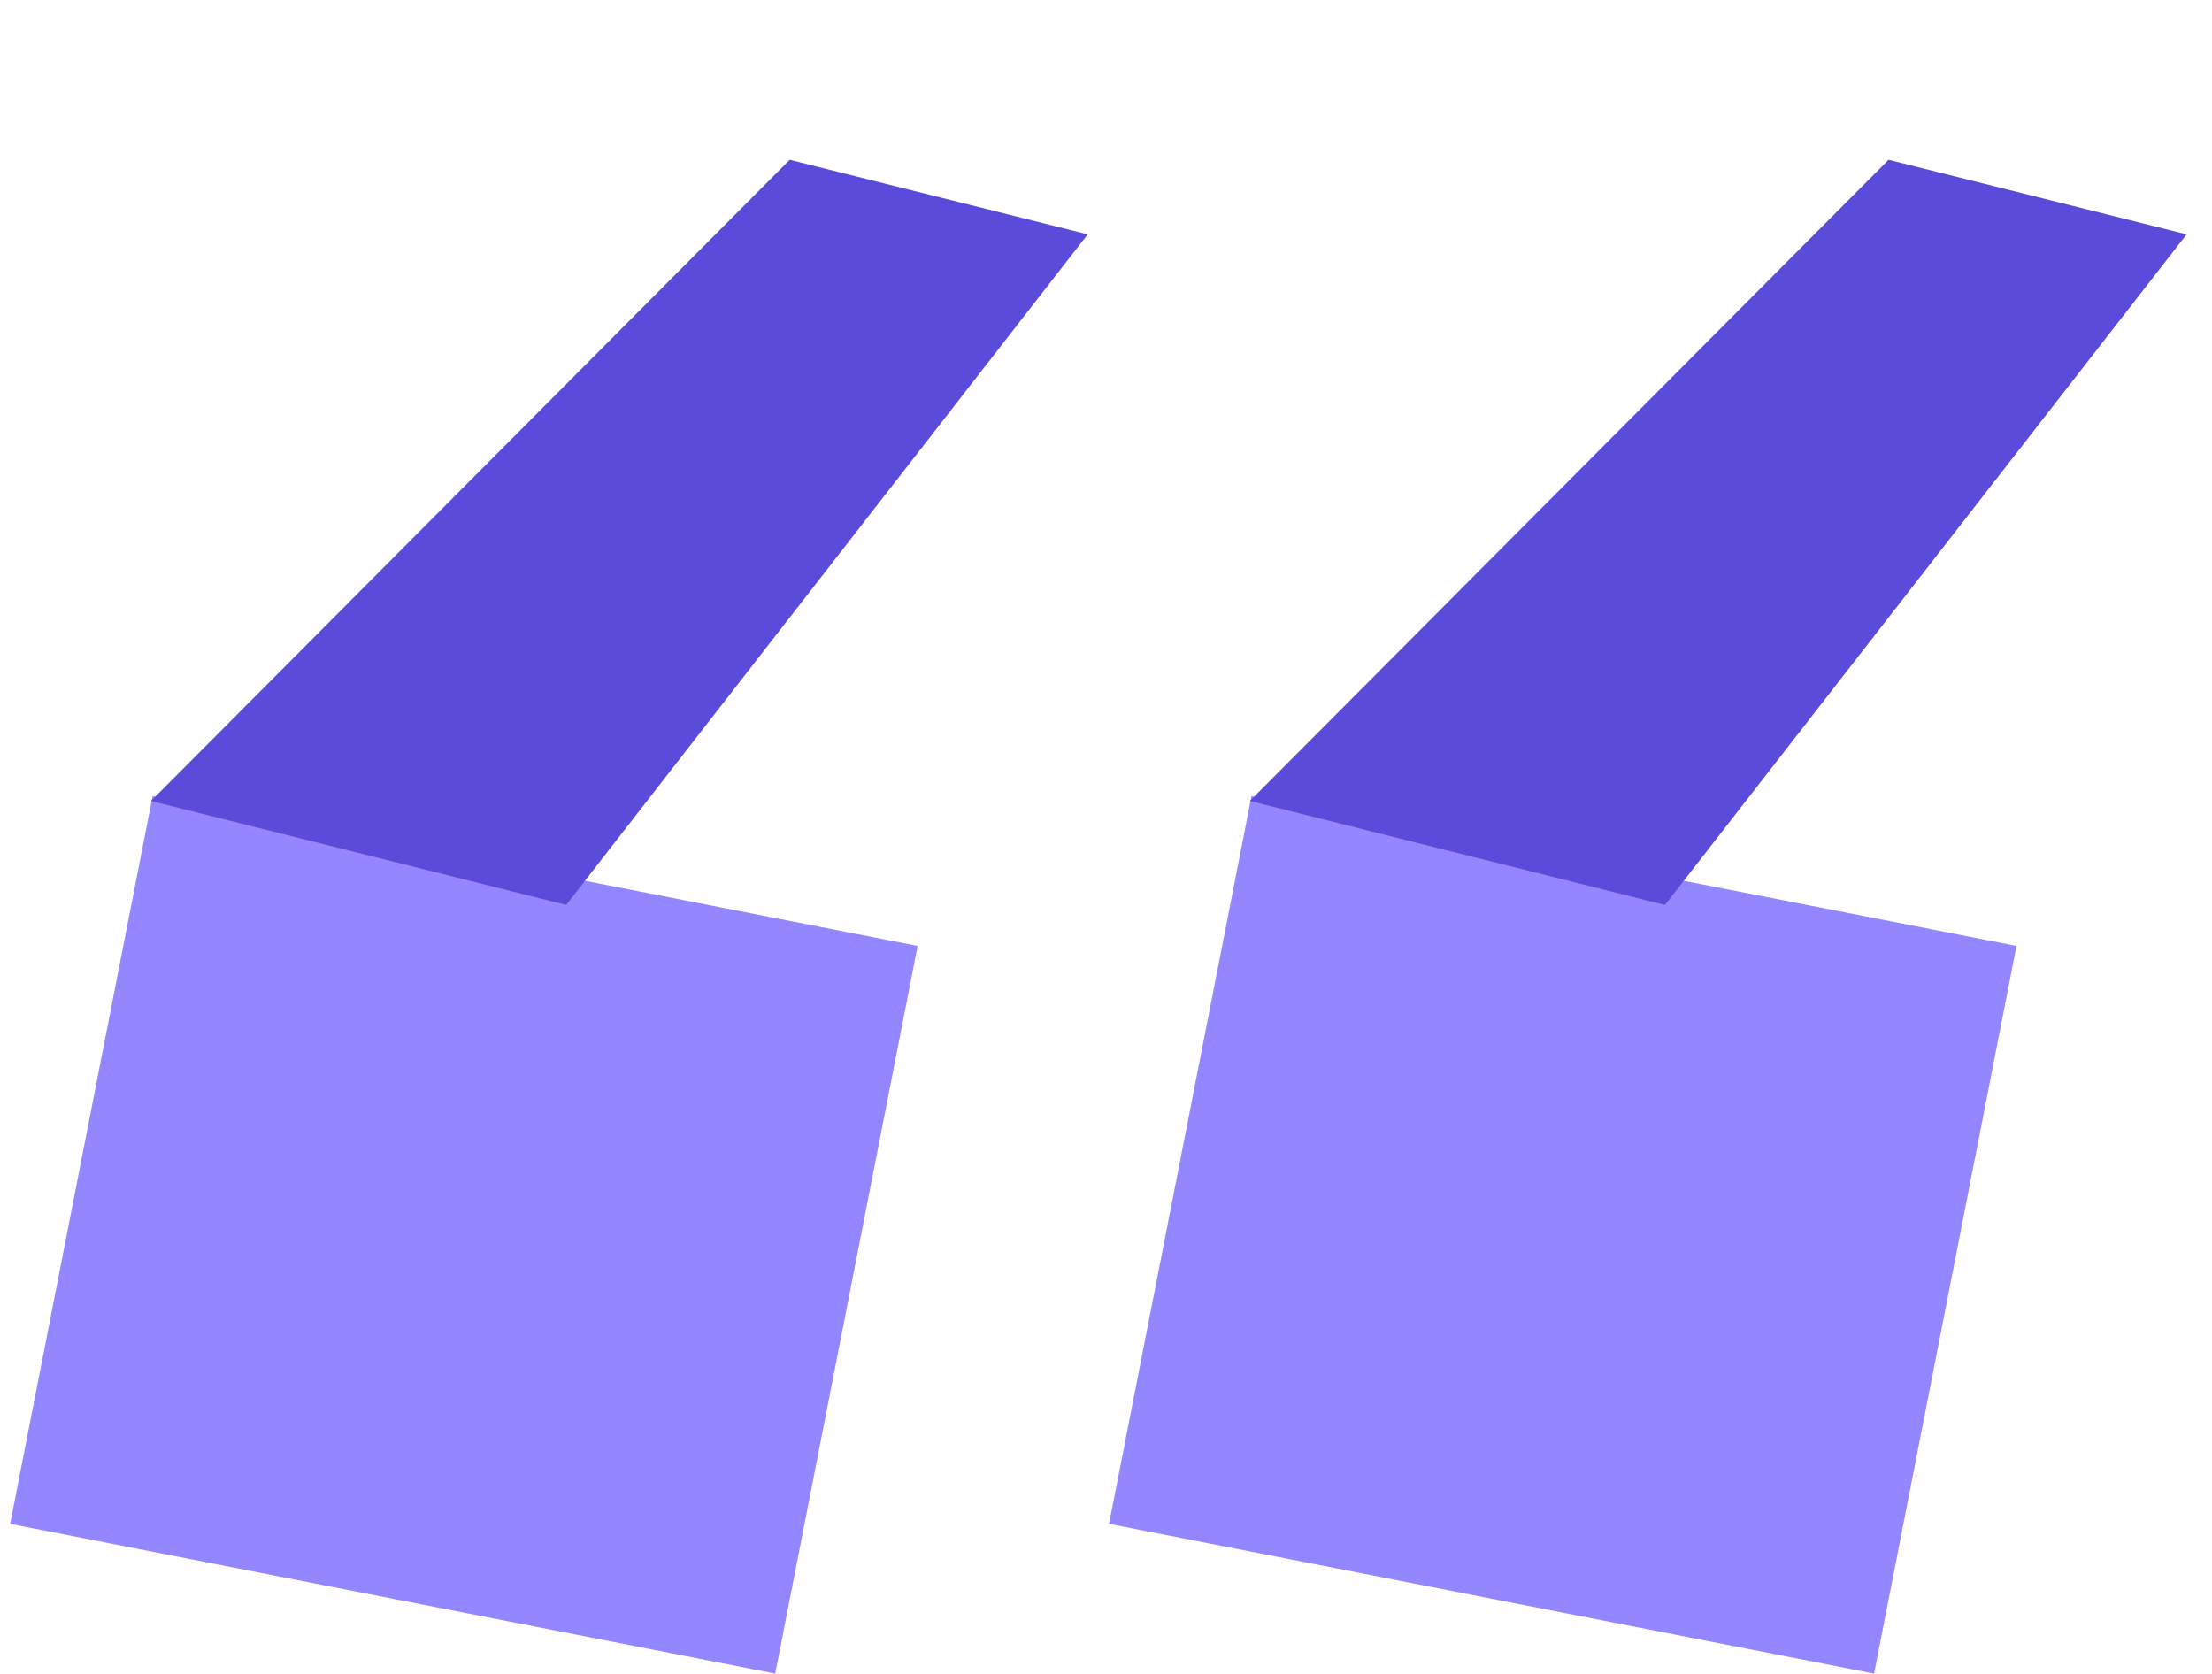
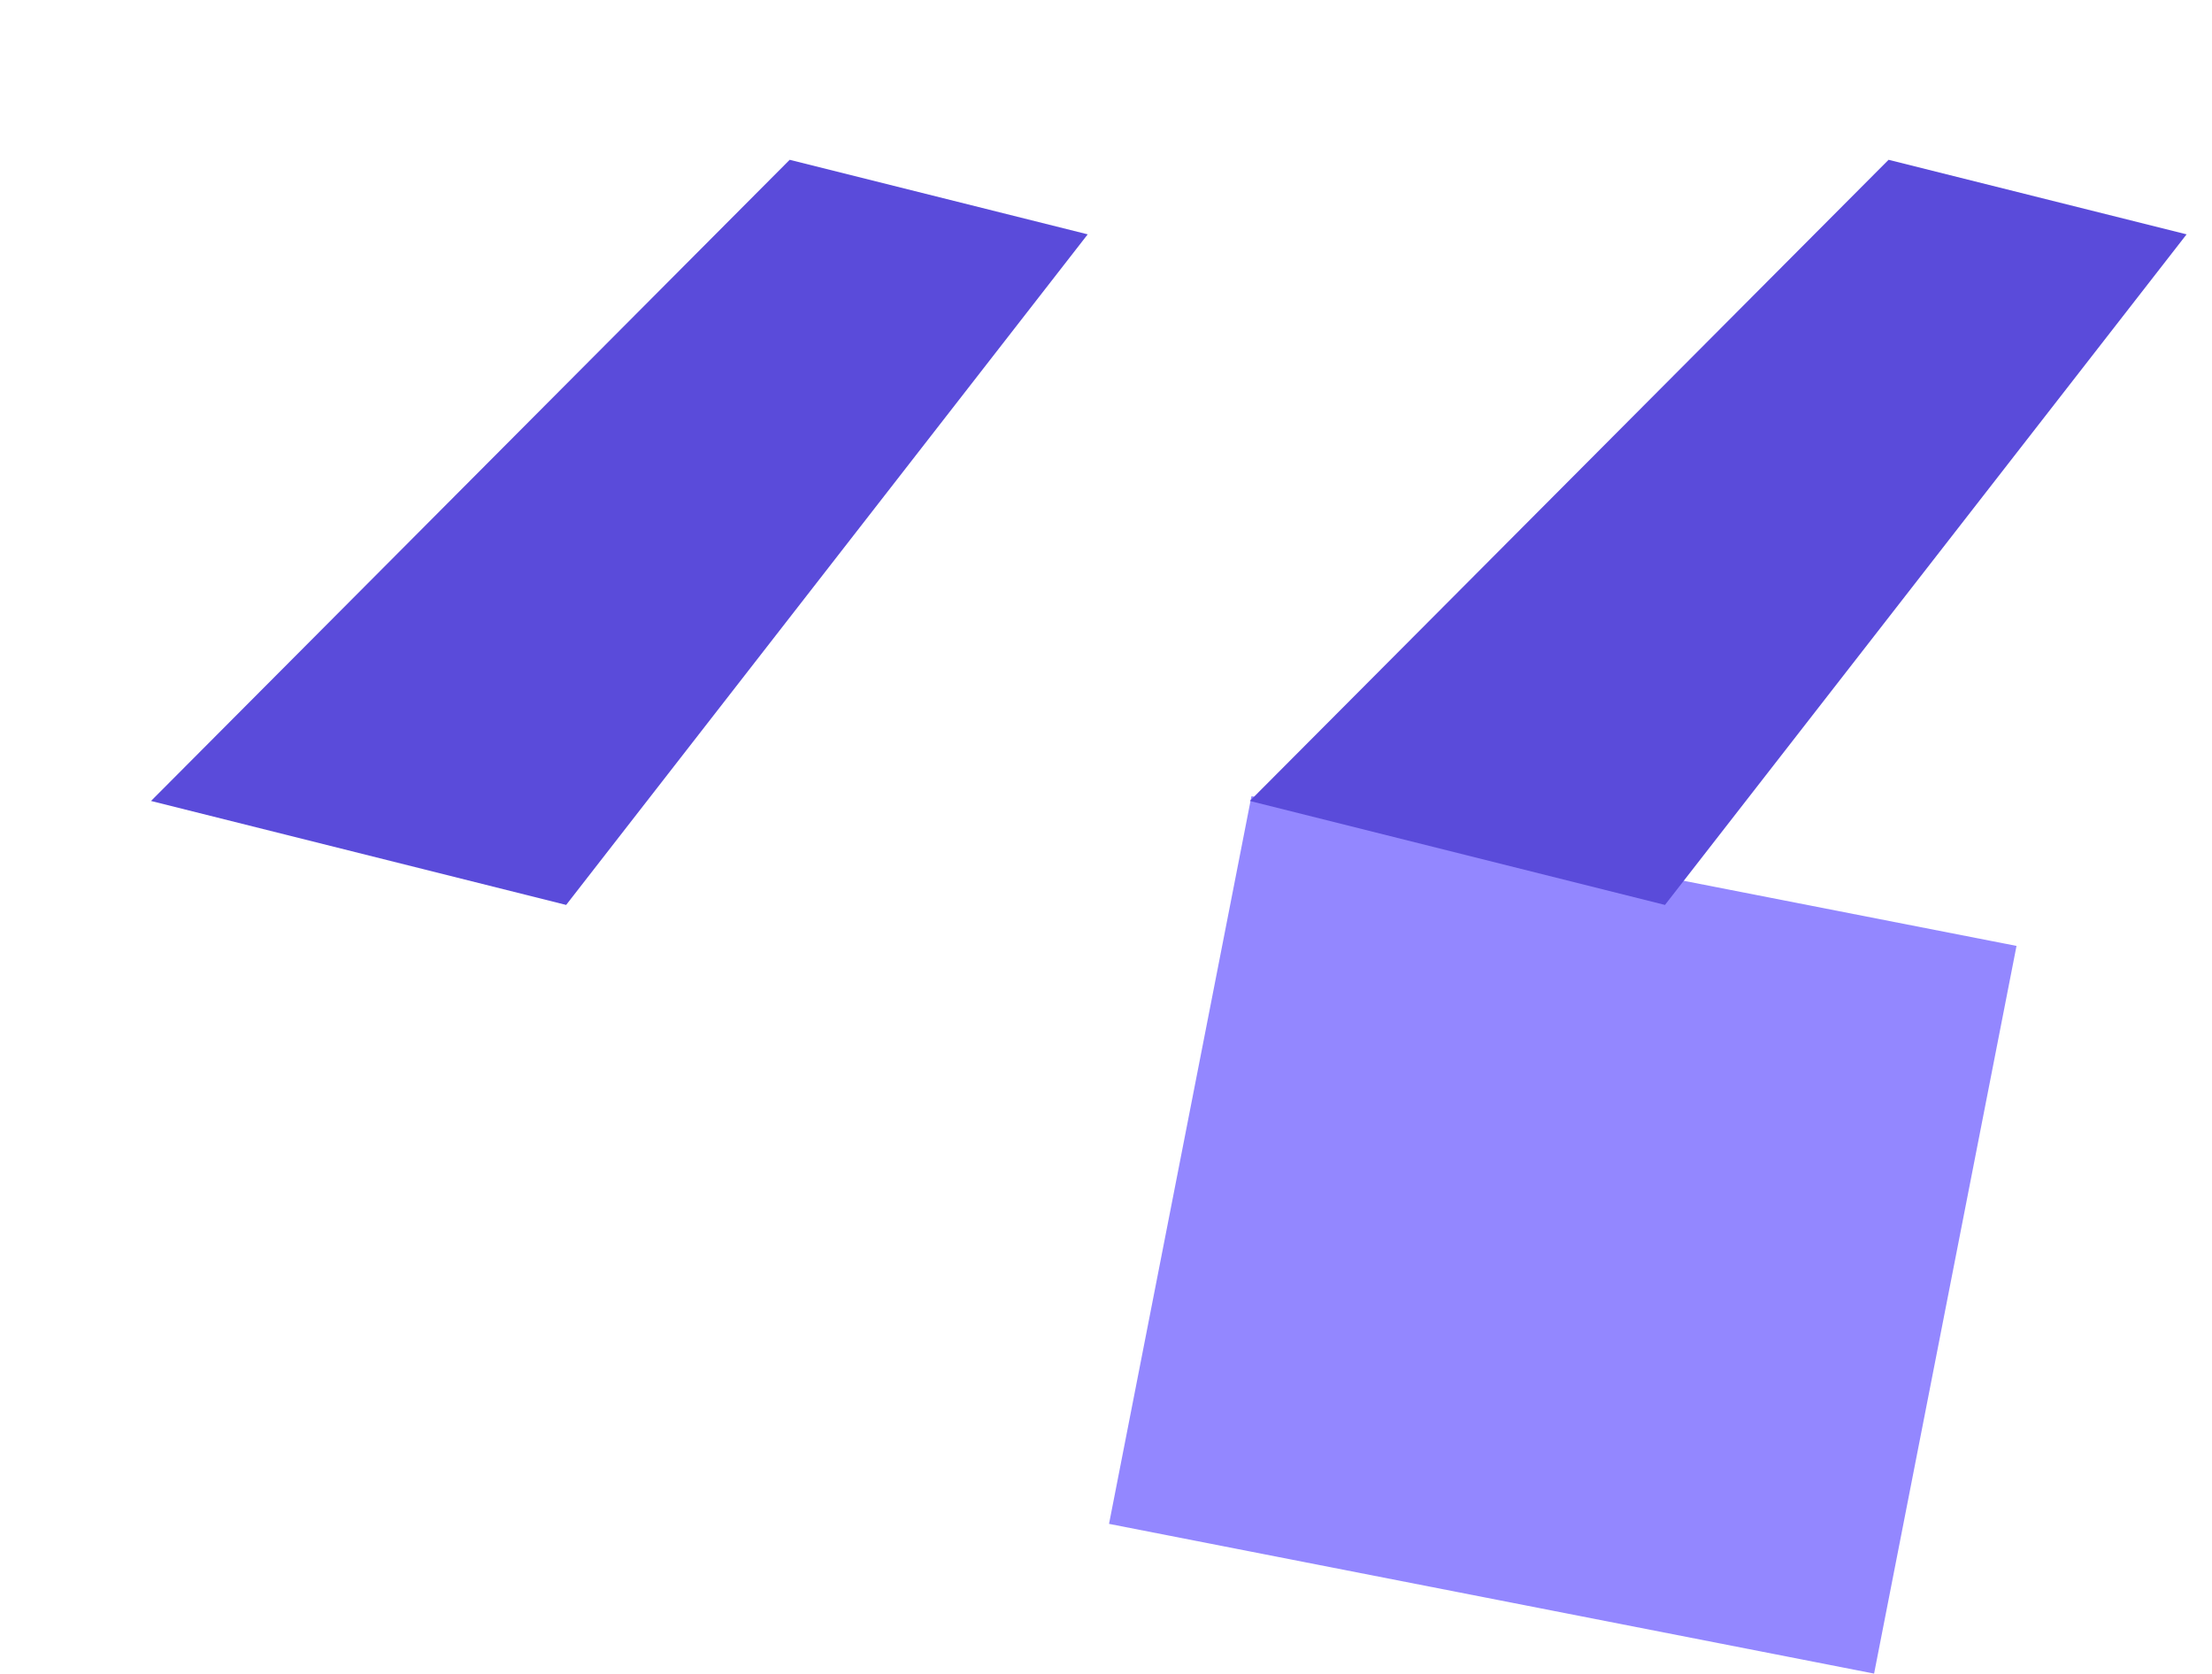
<svg xmlns="http://www.w3.org/2000/svg" width="37" height="28" viewBox="0 0 37 28" fill="none">
-   <rect width="13.045" height="12.408" transform="matrix(0.981 0.192 -0.192 0.981 2.552 13.318)" fill="#9387FF" />
  <path d="M13.209 2.673L18.194 3.92L9.47 15.137L2.526 13.398L13.209 2.673Z" fill="#5A4BDA" />
  <rect width="13.045" height="12.408" transform="matrix(0.981 0.192 -0.192 0.981 20.933 13.318)" fill="#9387FF" />
-   <path d="M31.59 2.673L36.575 3.92L27.85 15.137L20.906 13.398L31.59 2.673Z" fill="#5A4BDA" />
+   <path d="M31.59 2.673L36.575 3.92L27.85 15.137L20.906 13.398L31.59 2.673" fill="#5A4BDA" />
</svg>